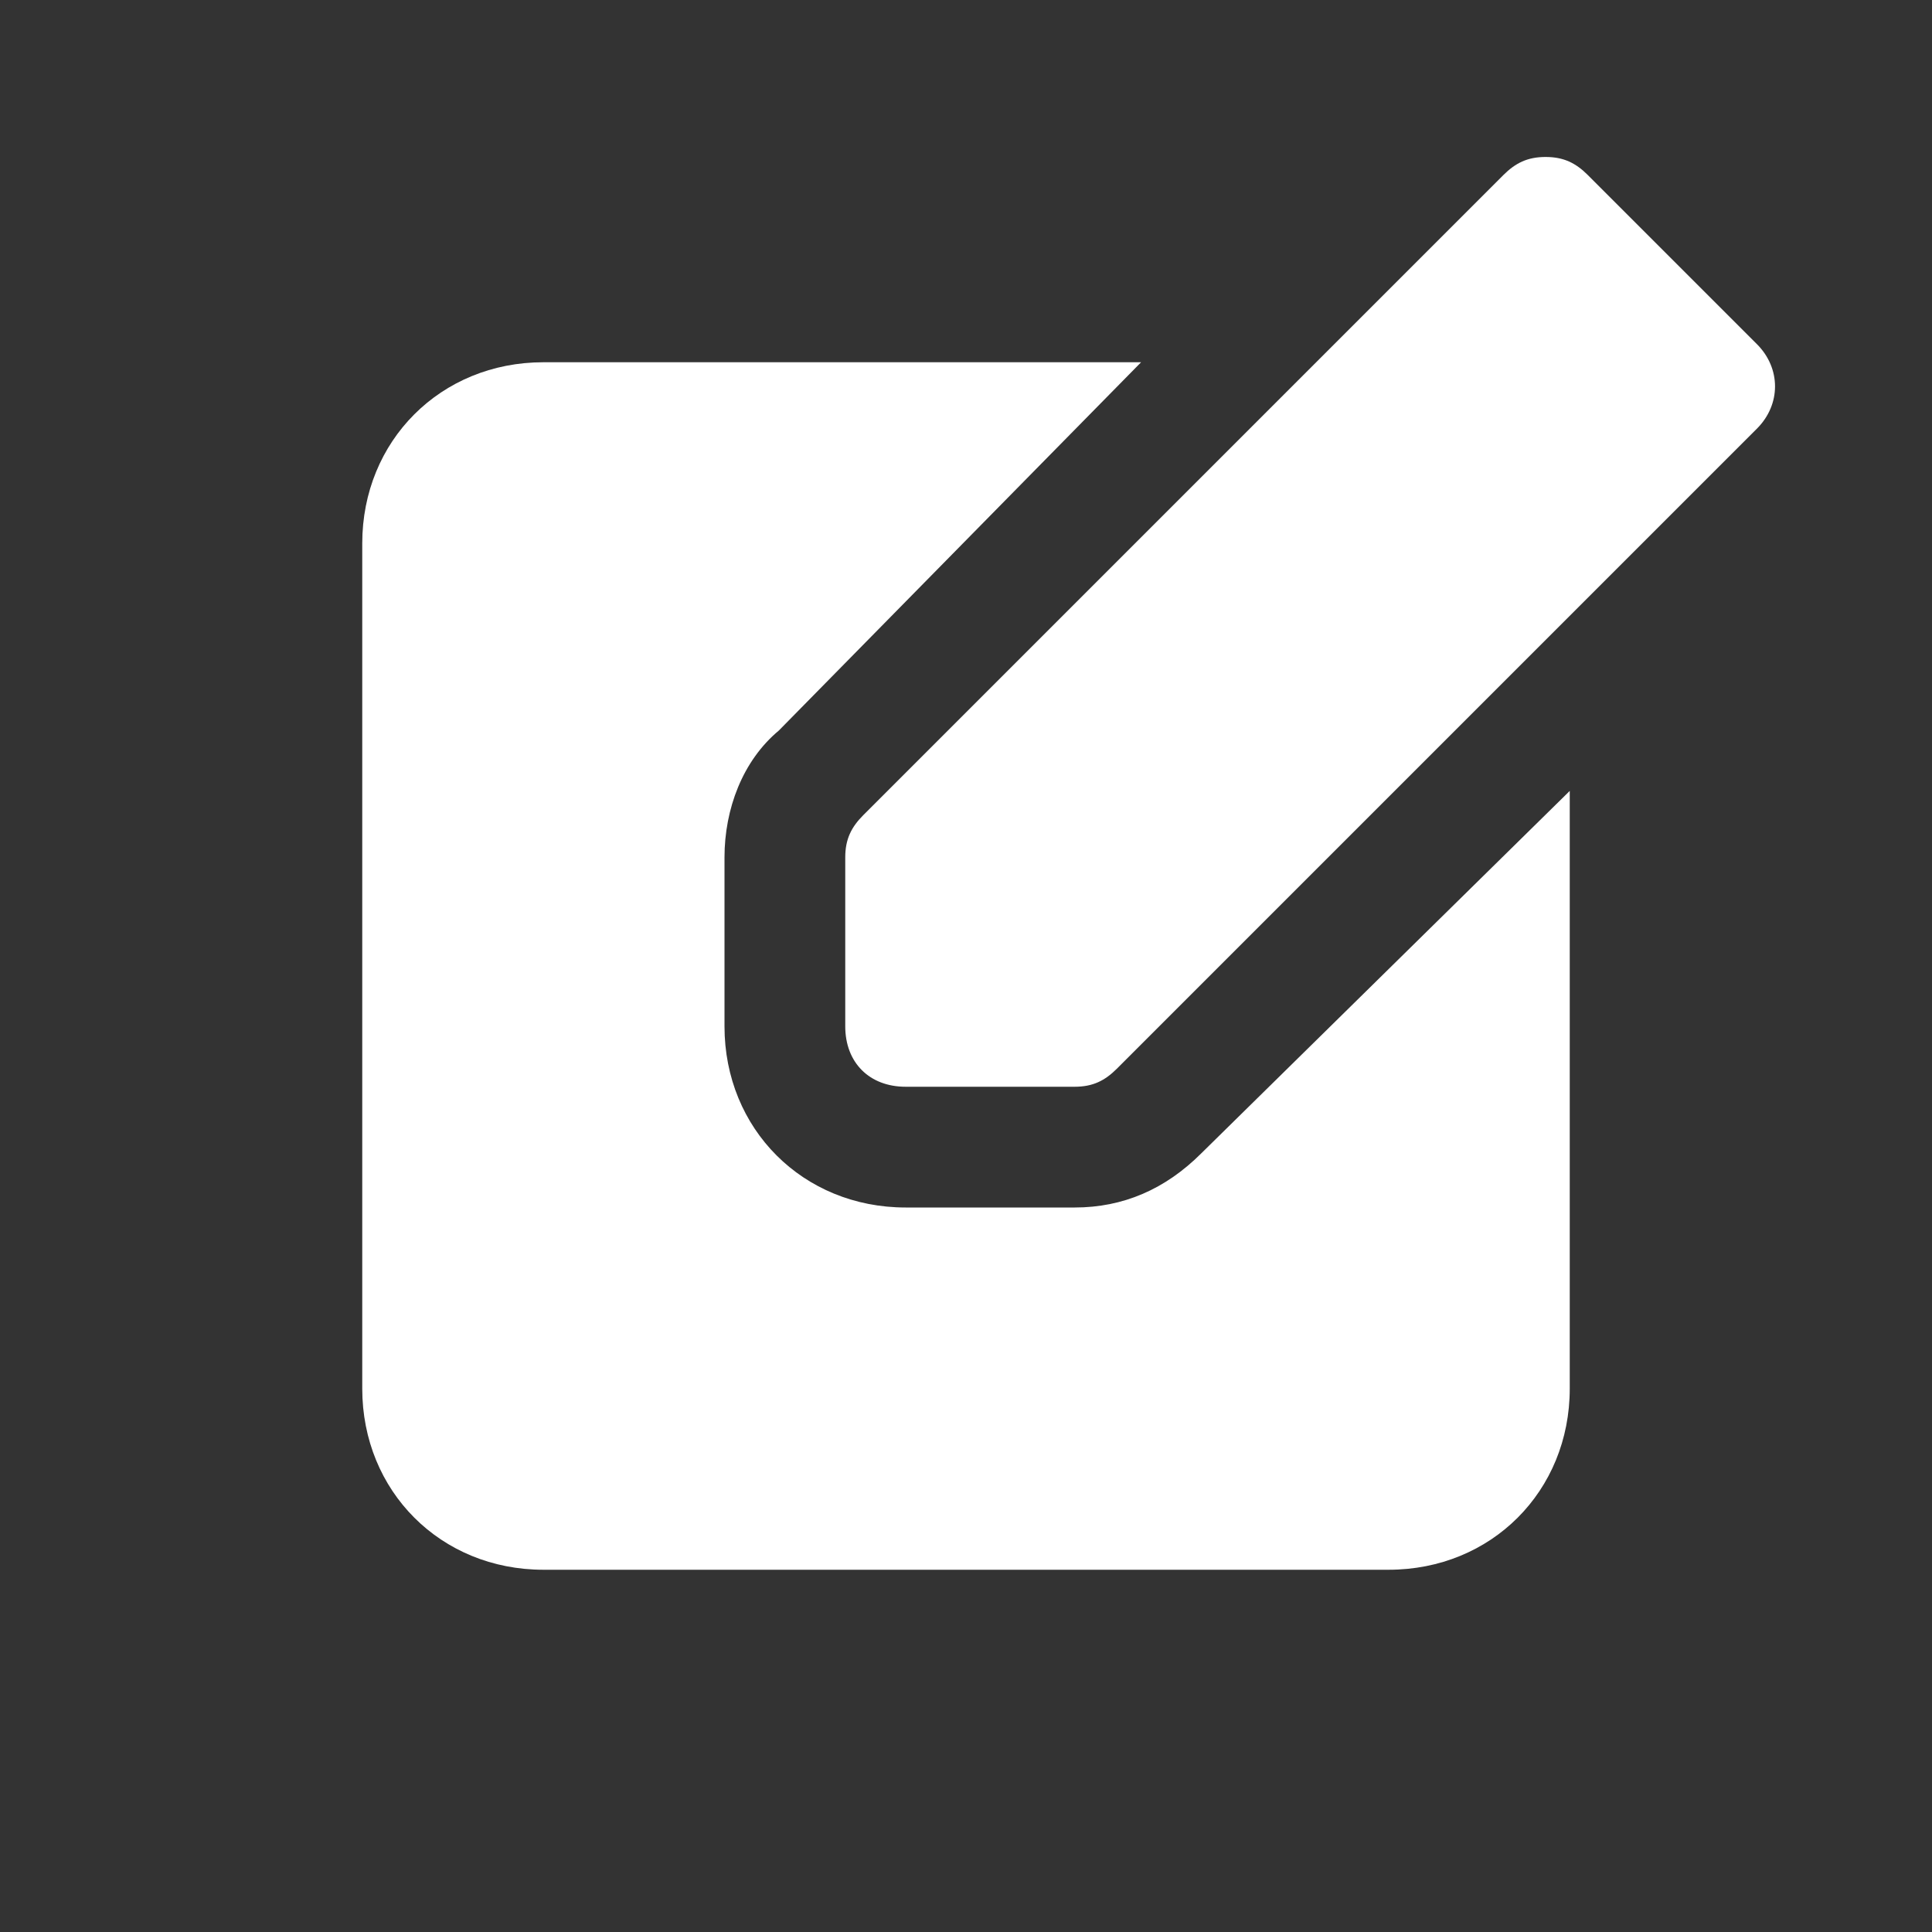
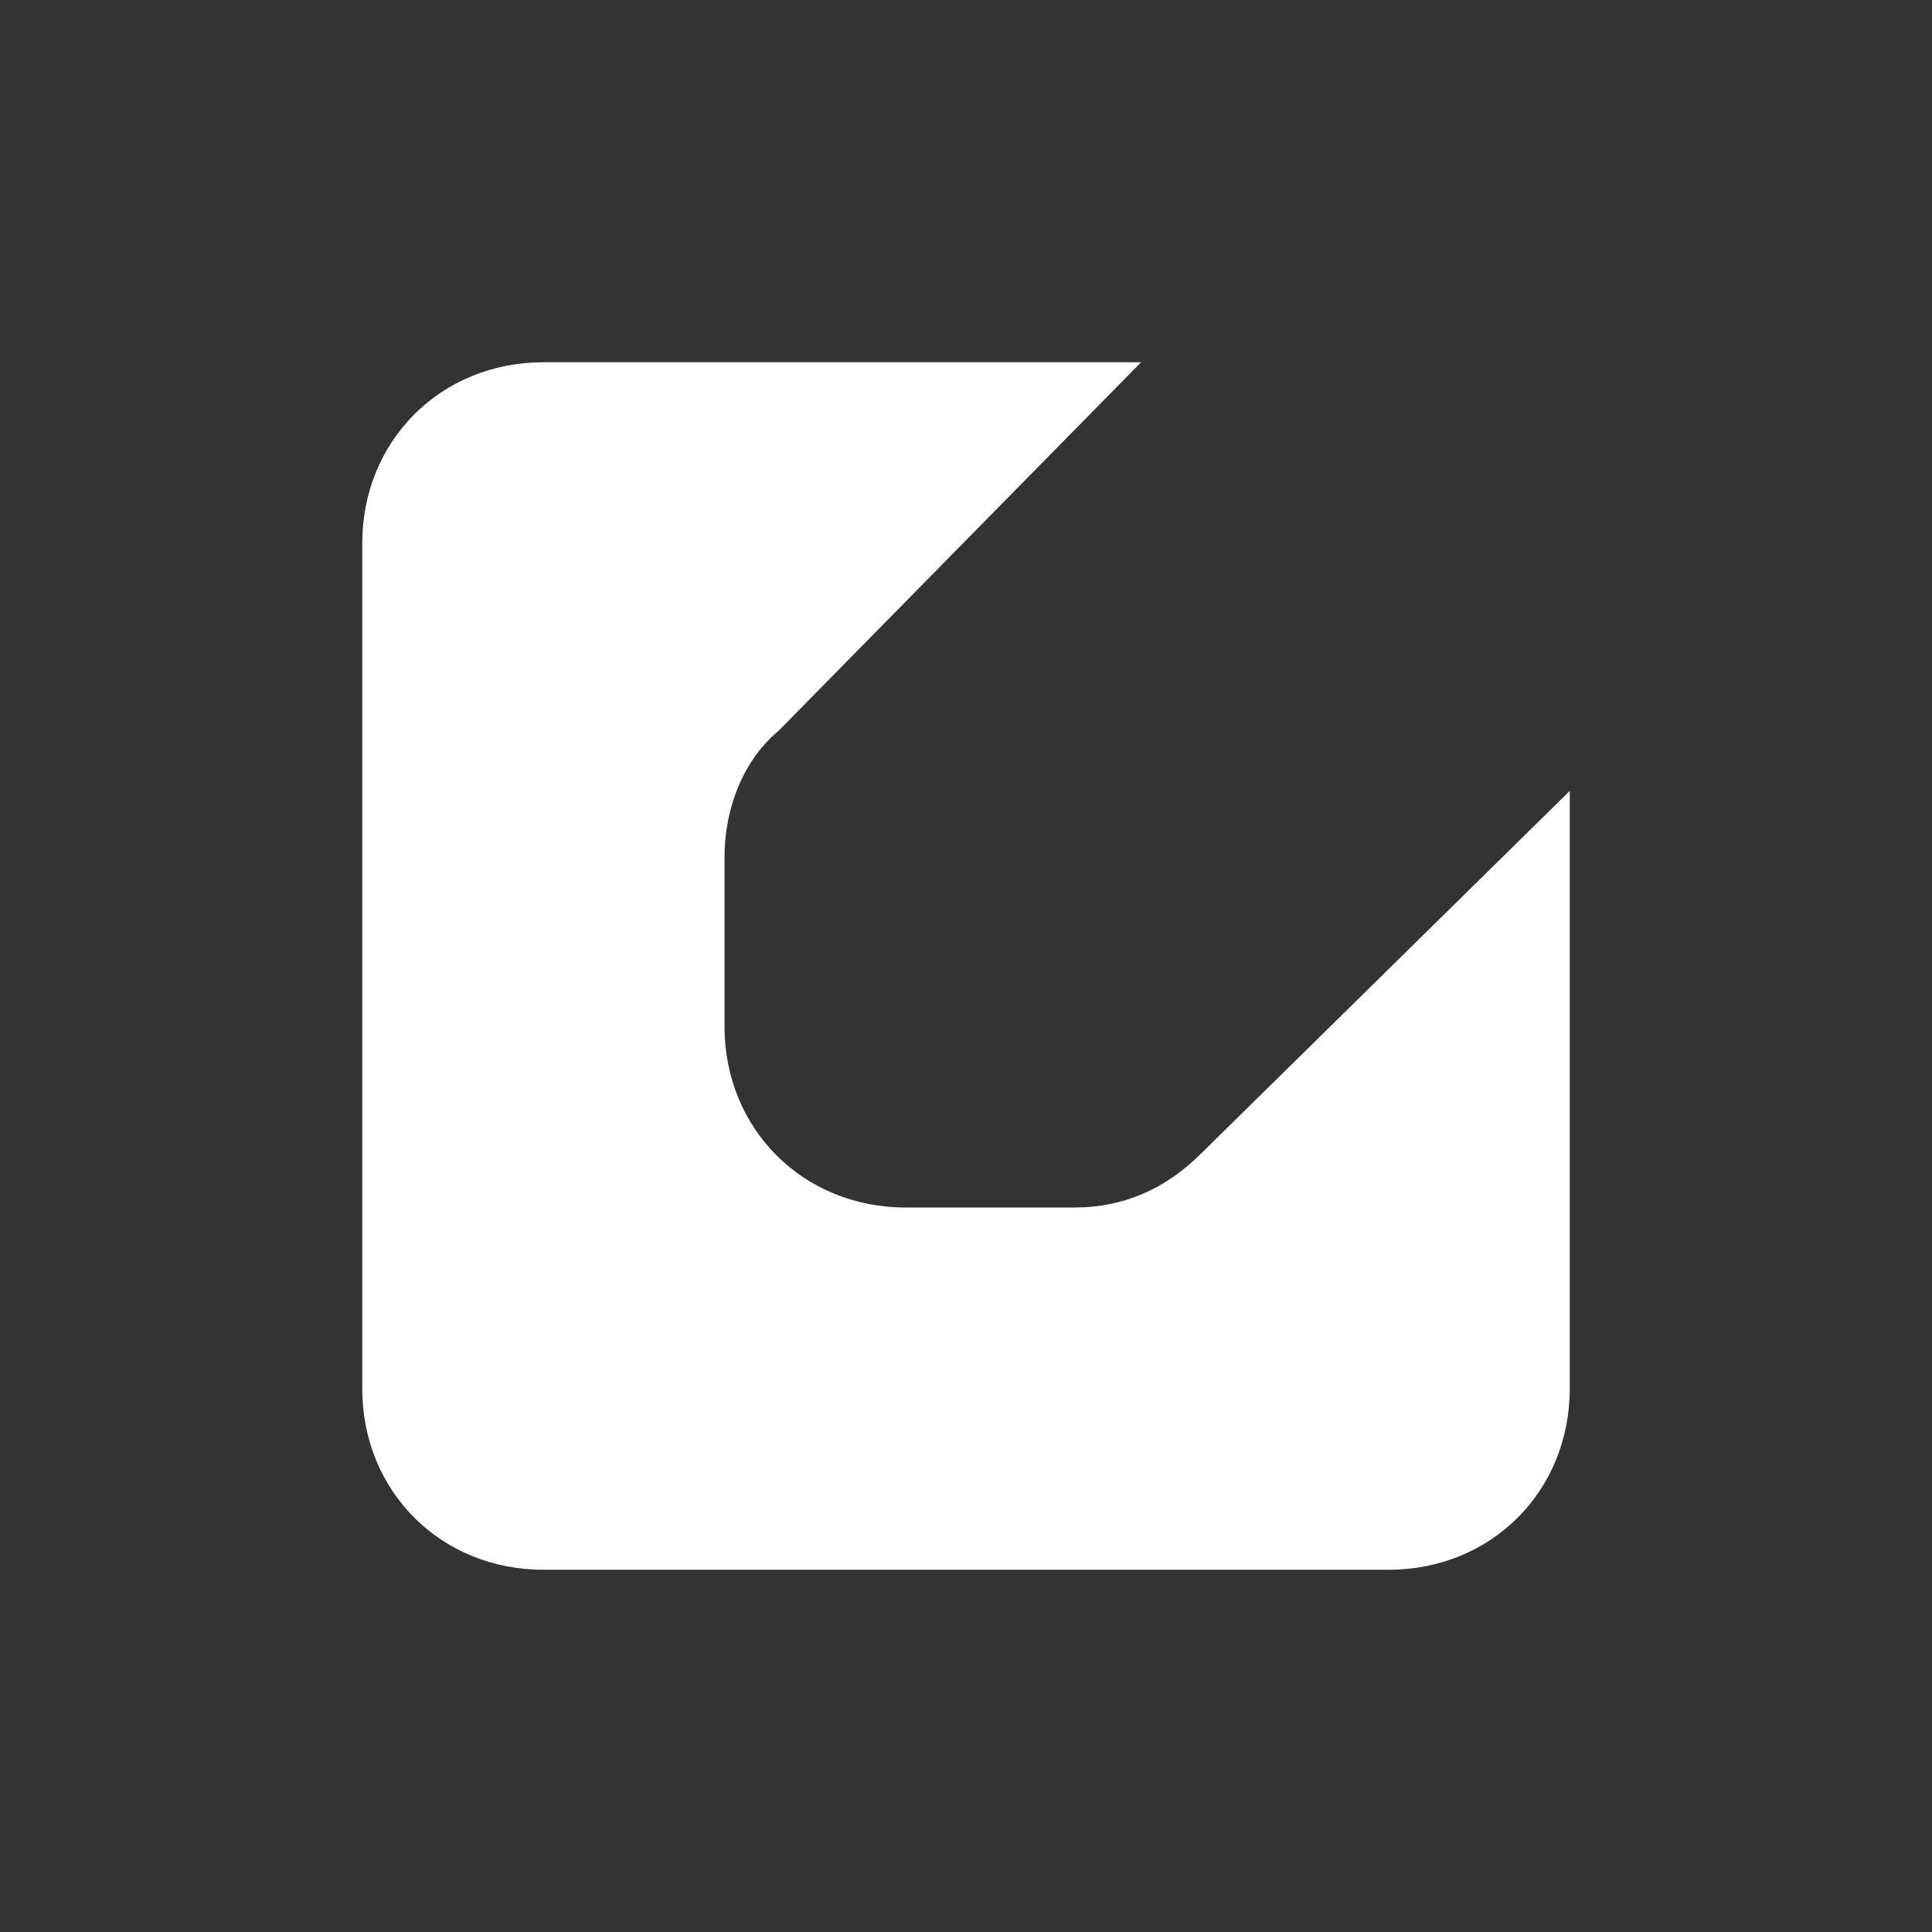
<svg xmlns="http://www.w3.org/2000/svg" xmlns:ns1="http://sodipodi.sourceforge.net/DTD/sodipodi-0.dtd" xmlns:ns2="http://www.inkscape.org/namespaces/inkscape" fill="#000000" height="800px" width="800px" version="1.1" id="Icons" viewBox="0 0 32 32" xml:space="preserve" ns1:docname="blog-comment-edit-svgrepo-com.svg" ns2:version="1.3.2 (091e20e, 2023-11-25)">
  <rect x="0" y="0" width="32" height="32" fill="#333333" stroke="none" />
  <defs id="defs2" />
  <ns1:namedview id="namedview2" pagecolor="#505050" bordercolor="#eeeeee" borderopacity="1" ns2:showpageshadow="0" ns2:pageopacity="0" ns2:pagecheckerboard="0" ns2:deskcolor="#505050" ns2:zoom="0.295" ns2:cx="401.69492" ns2:cy="400" ns2:window-width="1312" ns2:window-height="449" ns2:window-x="77" ns2:window-y="38" ns2:window-maximized="0" ns2:current-layer="Icons" />
  <g id="g1" style="fill:#ffffff">
-     <path d="M17.8,18H15c-0.6,0-1-0.4-1-1v-2.8c0-0.3,0.1-0.5,0.3-0.7L24.9,2.9c0.2-0.2,0.4-0.3,0.7-0.3l0,0c0.3,0,0.5,0.1,0.7,0.3   l2.8,2.8c0.4,0.4,0.4,1,0,1.4L18.5,17.7C18.3,17.9,18.1,18,17.8,18z" id="path1" style="fill:#ffffff" />
-   </g>
+     </g>
  <path d="M19.9,19.1c-0.6,0.6-1.3,0.9-2.1,0.9H15c-1.7,0-3-1.3-3-3v-2.8c0-0.8,0.3-1.6,0.9-2.1L18.9,6H9C7.3,6,6,7.3,6,9v14  c0,1.7,1.3,3,3,3h14c1.7,0,3-1.3,3-3v-9.9L19.9,19.1z" id="path2" style="fill:#ffffff" />
</svg>